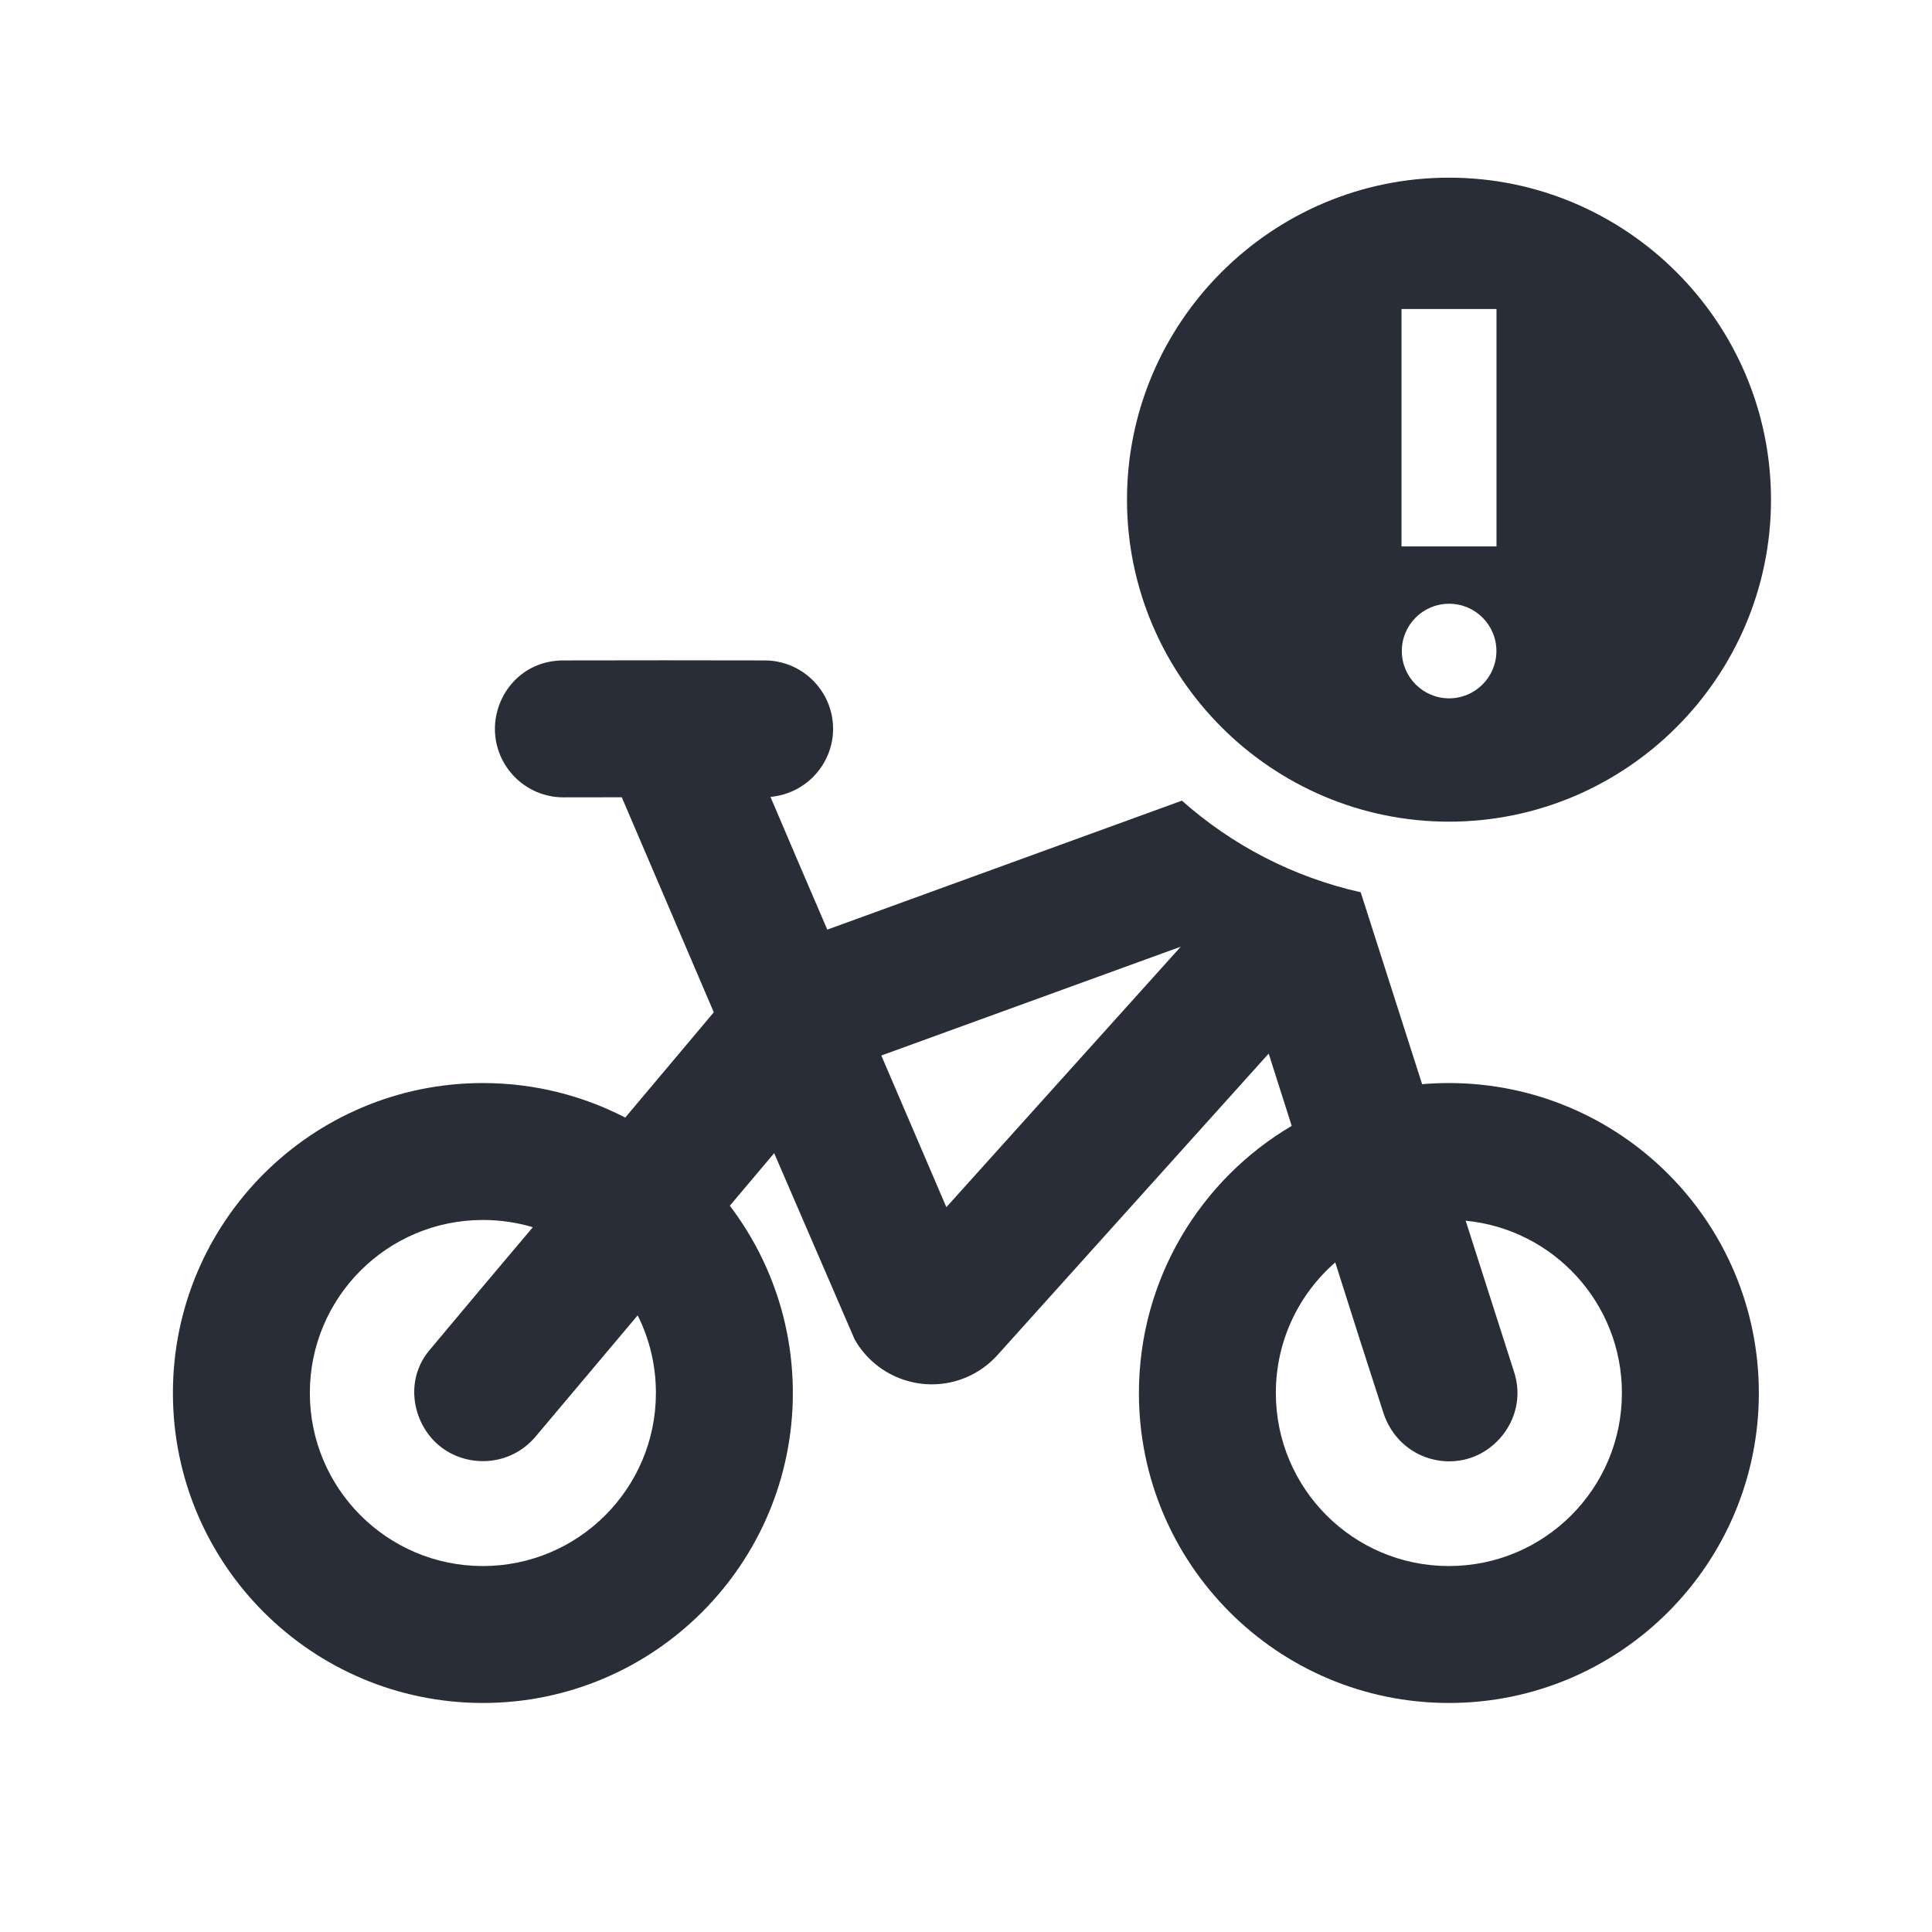
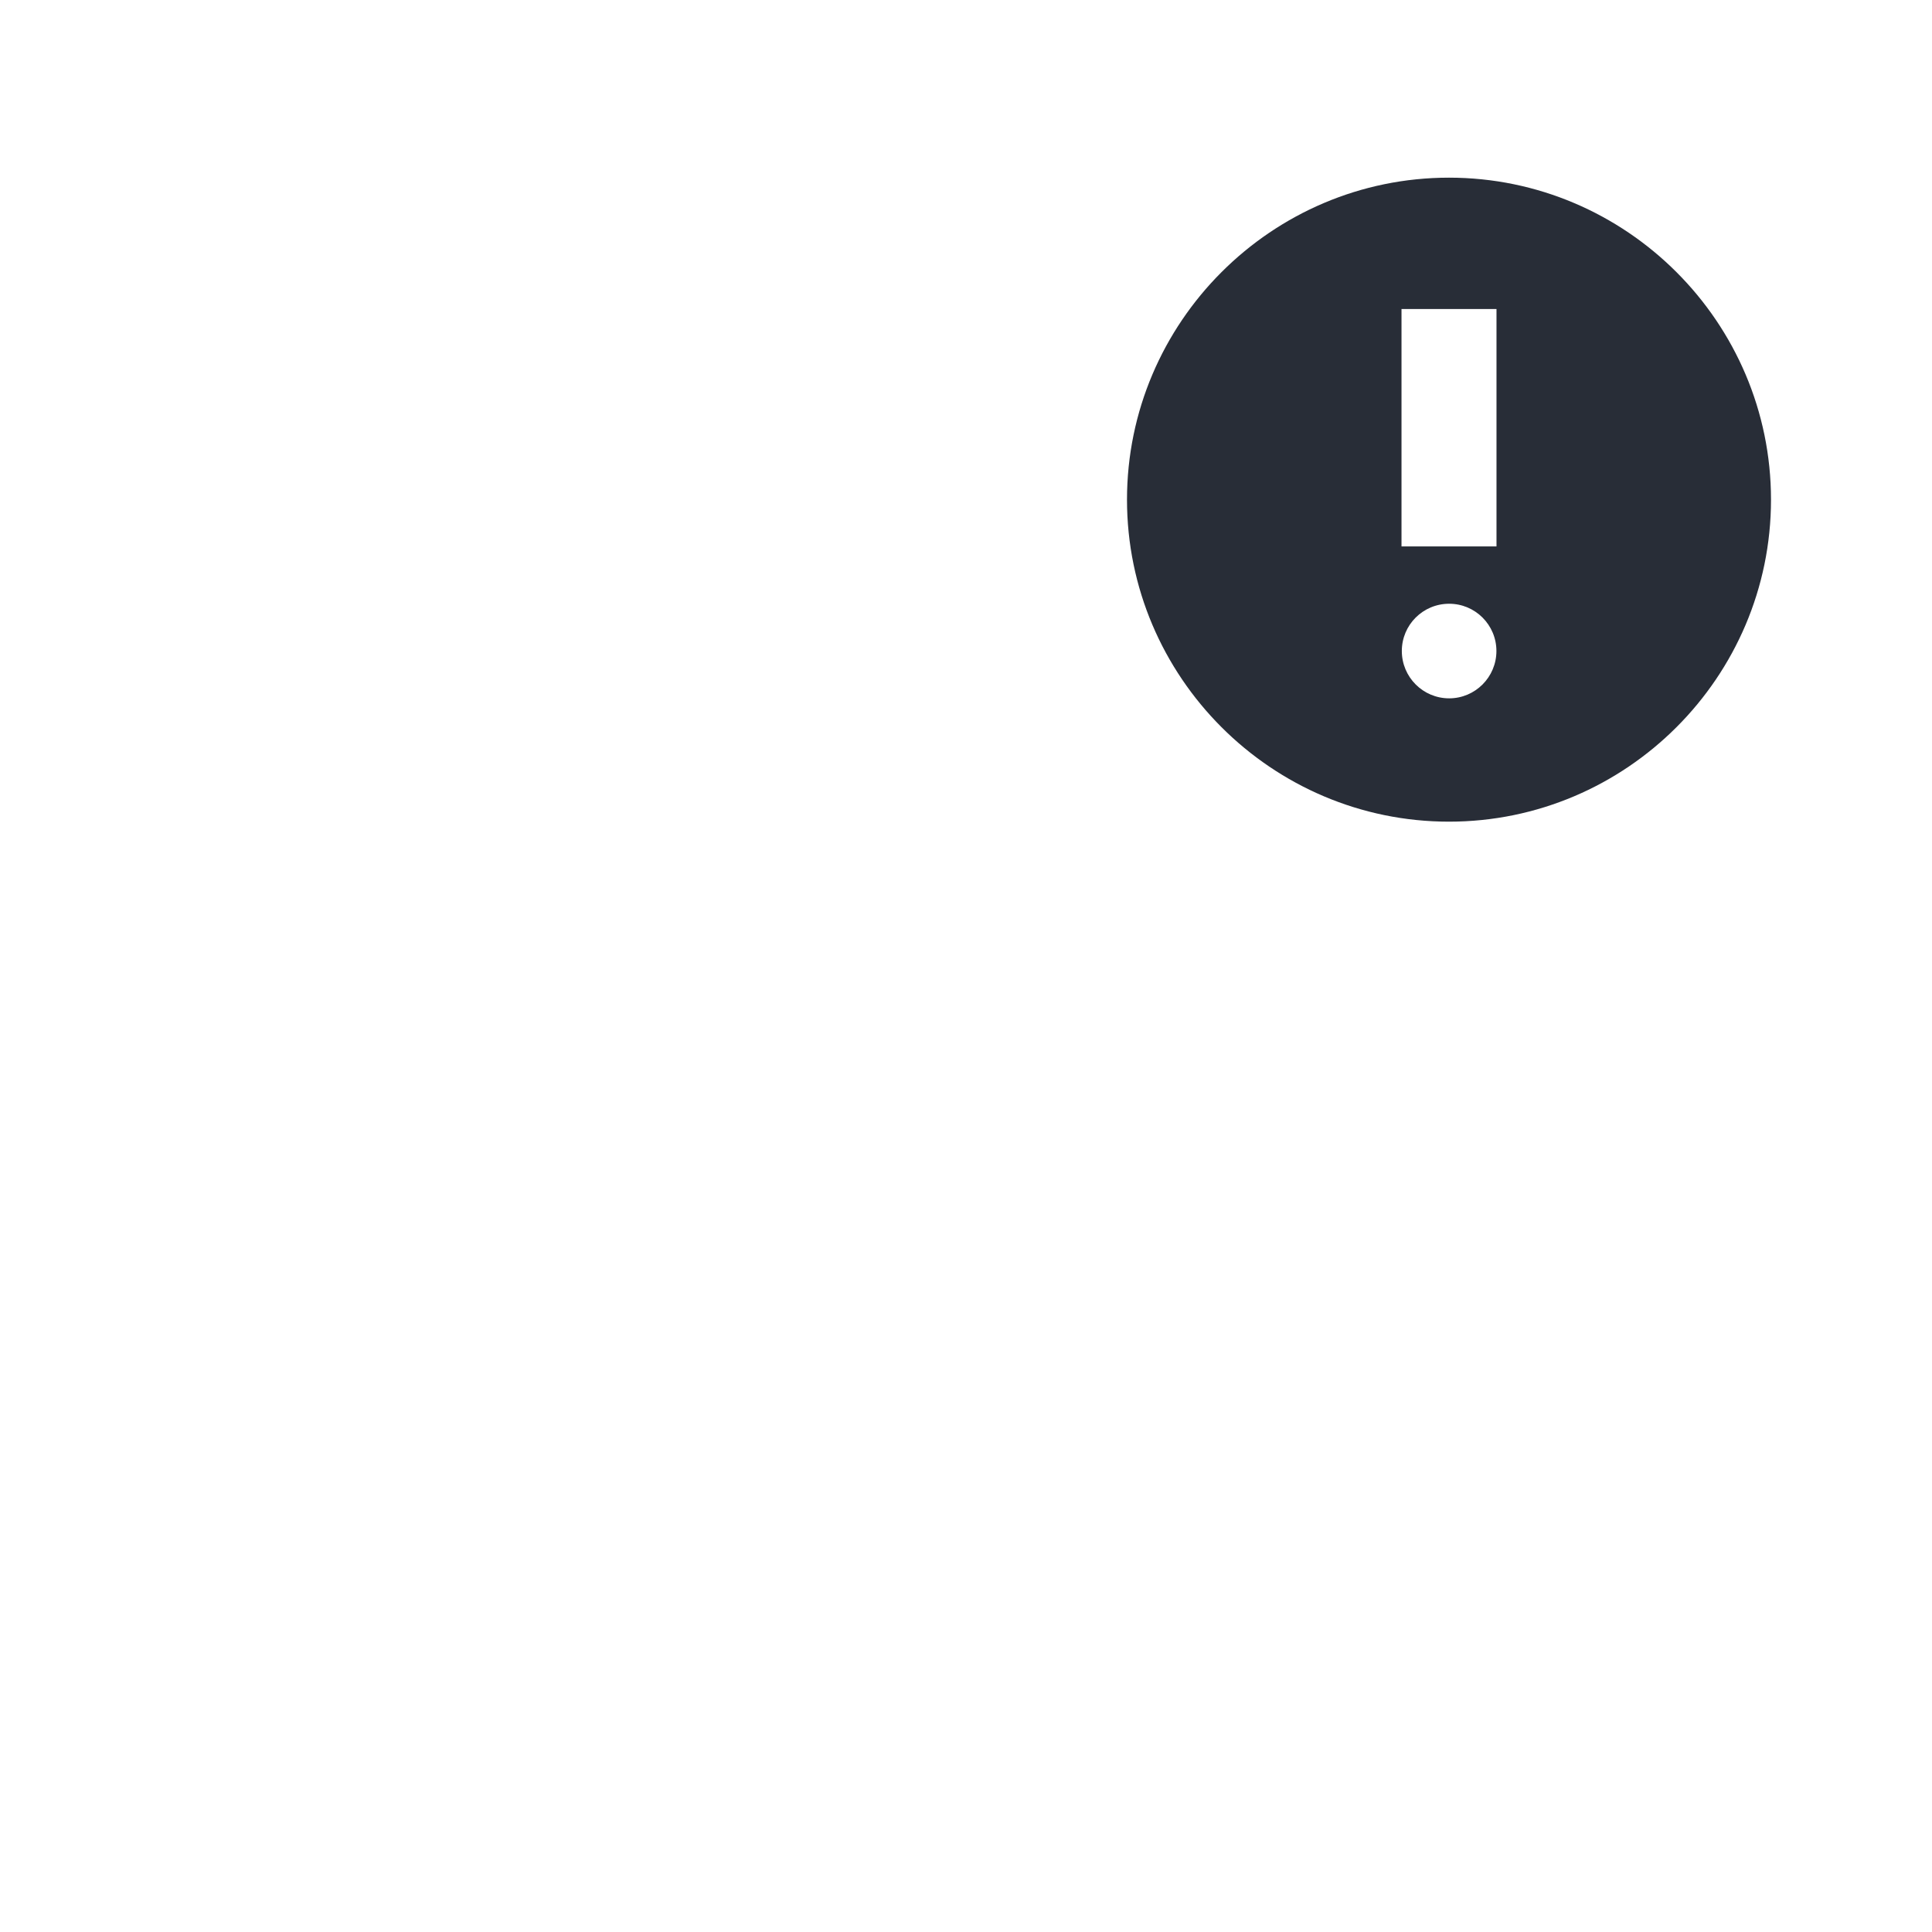
<svg xmlns="http://www.w3.org/2000/svg" width="24" height="24" viewBox="0 0 24 24" fill="none">
-   <path fill-rule="evenodd" clip-rule="evenodd" d="M9.498 8.204C9.967 8.204 10.349 8.585 10.349 9.054C10.349 9.487 10.015 9.86 9.571 9.899C9.801 10.44 10.036 10.99 10.277 11.548L14.682 9.946C15.303 10.498 16.063 10.896 16.903 11.084L17.666 13.468C17.775 13.459 17.886 13.454 17.998 13.454C20.124 13.454 21.849 15.178 21.849 17.304C21.849 19.43 20.124 21.155 17.998 21.155C15.872 21.154 14.148 19.43 14.148 17.304C14.149 15.891 14.911 14.655 16.046 13.986L15.76 13.088L12.392 16.832C12.285 16.951 12.154 17.045 12.008 17.108C11.487 17.331 10.888 17.12 10.616 16.637L9.617 14.325L9.066 14.978C9.557 15.624 9.849 16.43 9.849 17.304C9.849 19.43 8.124 21.155 5.998 21.155C3.872 21.154 2.148 19.43 2.148 17.304C2.148 15.178 3.872 13.455 5.998 13.454C6.635 13.454 7.237 13.609 7.767 13.883L8.867 12.575L7.724 9.904L6.998 9.905C6.529 9.904 6.148 9.523 6.148 9.054C6.149 8.621 6.482 8.205 6.998 8.204C7.831 8.202 8.665 8.202 9.498 8.204ZM5.998 15.155C4.811 15.155 3.849 16.117 3.849 17.304C3.849 18.491 4.811 19.454 5.998 19.454C7.185 19.454 8.148 18.491 8.148 17.304C8.148 16.957 8.067 16.63 7.921 16.34L6.648 17.852C6.32 18.232 5.78 18.231 5.451 17.954C5.122 17.677 5.016 17.134 5.349 16.756C5.77 16.251 6.194 15.748 6.619 15.245C6.423 15.186 6.214 15.155 5.998 15.155ZM18.809 17.045C18.963 17.52 18.67 17.982 18.257 18.114C17.844 18.245 17.355 18.044 17.189 17.563C16.986 16.937 16.785 16.309 16.587 15.682C16.134 16.076 15.849 16.657 15.849 17.304C15.849 18.491 16.811 19.454 17.998 19.454C19.186 19.454 20.148 18.491 20.148 17.304C20.148 16.187 19.296 15.269 18.207 15.164L18.809 17.045ZM10.948 13.112L11.756 14.996L14.668 11.76L10.948 13.112Z" fill="#282D37" />
  <path fill-rule="evenodd" clip-rule="evenodd" d="M18 2.207C20.203 2.207 22 4.004 22 6.207C22 8.41 20.203 10.207 18 10.207C15.797 10.207 14 8.41 14 6.207C14 4.004 15.797 2.207 18 2.207ZM18.002 7.5C17.677 7.5 17.414 7.762 17.414 8.087C17.414 8.411 17.677 8.675 18.002 8.675C18.326 8.675 18.589 8.411 18.589 8.087C18.589 7.763 18.326 7.5 18.002 7.5ZM17.41 6.788H18.59V3.839H17.41V6.788Z" fill="#282D37" />
</svg>